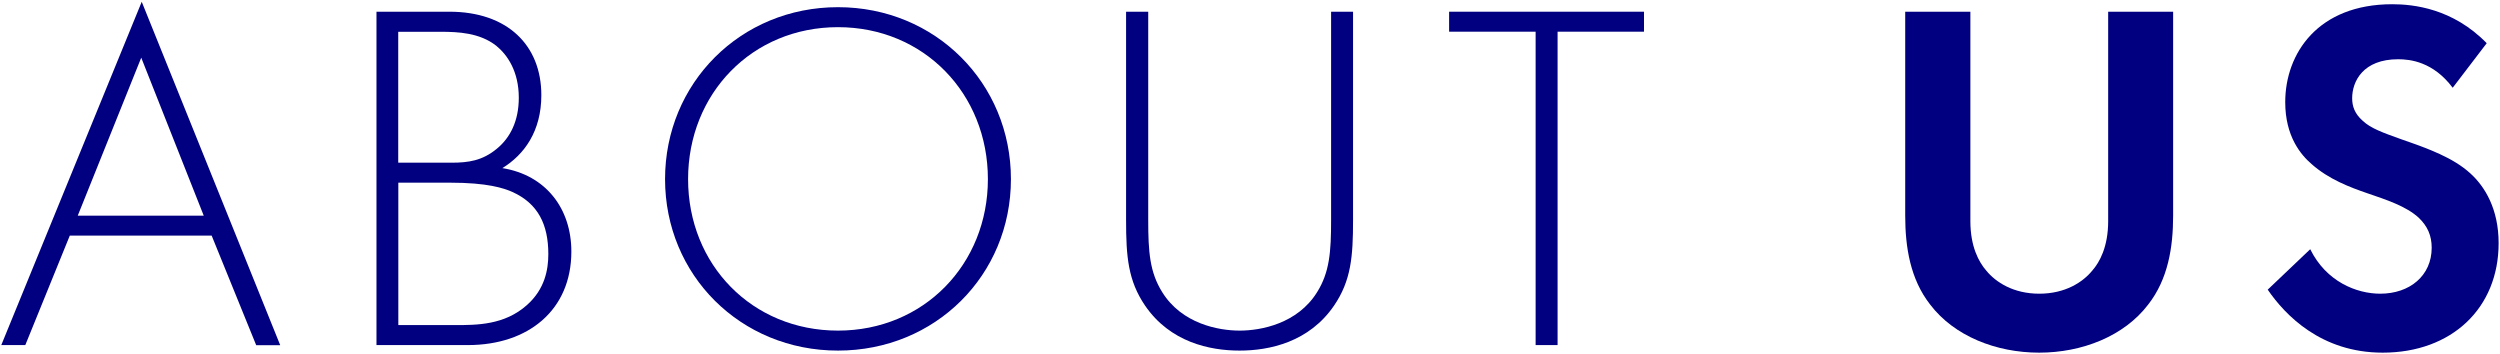
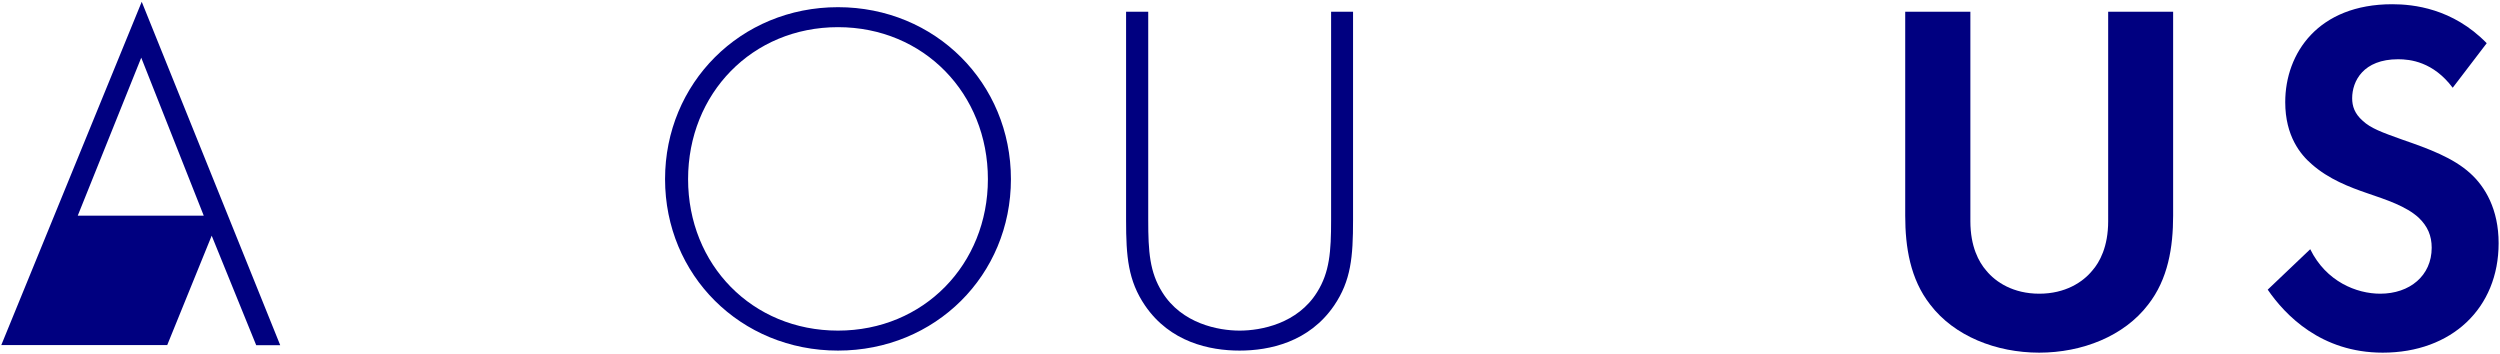
<svg xmlns="http://www.w3.org/2000/svg" width="254" height="36" viewBox="0 0 254 36">
-   <path d="m21.51,23.94H7.09l-4.52,11.12H.13L14.4.18l14.07,34.89h-2.44l-4.52-11.12Zm-.81-2.03L14.35,5.86l-6.45,16.05h12.8Z" style="fill:navy;stroke-width:0px" />
-   <path d="m38.25,1.19h7.41c5.89,0,9.34,3.4,9.34,8.48,0,3.66-1.73,6.04-3.96,7.41,4.42.71,7.01,4.11,7.01,8.48,0,5.94-4.37,9.5-10.51,9.5h-9.29V1.19Zm2.23,15.34h5.38c1.73,0,3.15-.2,4.62-1.42,1.37-1.12,2.23-2.84,2.23-5.18,0-2.69-1.17-4.37-2.29-5.28-1.68-1.32-3.86-1.42-5.64-1.42h-4.32v13.3Zm0,16.5h5.69c2.29,0,5.08,0,7.36-2.03,1.83-1.62,2.18-3.61,2.18-5.18,0-3.05-1.07-5.13-3.61-6.3-.91-.41-2.59-.96-6.35-.96h-5.28v14.47Z" style="fill:navy;stroke-width:0px" />
+   <path d="m21.51,23.94l-4.52,11.12H.13L14.4.18l14.07,34.89h-2.44l-4.52-11.12Zm-.81-2.03L14.35,5.86l-6.45,16.05h12.8Z" style="fill:navy;stroke-width:0px" />
  <path d="m102.71,18.2c0,9.75-7.67,17.42-17.57,17.42s-17.57-7.67-17.57-17.42S75.24.73,85.14.73s17.57,7.72,17.57,17.47Zm-2.34,0c0-8.68-6.5-15.44-15.23-15.44s-15.23,6.75-15.23,15.44,6.5,15.39,15.23,15.39,15.23-6.75,15.23-15.39Z" style="fill:navy;stroke-width:0px" />
  <path d="m116.66,1.19v21.18c0,3.2.15,5.28,1.42,7.31,1.98,3.2,5.69,3.91,7.87,3.91s5.89-.71,7.87-3.91c1.27-2.03,1.42-4.11,1.42-7.31V1.19h2.23v21.18c0,3.71-.2,6.14-1.93,8.68-2.54,3.71-6.55,4.57-9.6,4.57s-7.06-.86-9.6-4.57c-1.73-2.54-1.93-4.98-1.93-8.68V1.19h2.23Z" style="fill:navy;stroke-width:0px" />
-   <path d="m158.25,3.22v31.84h-2.23V3.22h-8.79V1.19h19.8v2.03h-8.79Z" style="fill:navy;stroke-width:0px" />
  <path d="m200.19,1.19v21.28c0,2.59.86,4.16,1.62,5.03.96,1.17,2.74,2.34,5.38,2.34s4.42-1.17,5.38-2.34c.76-.86,1.62-2.44,1.62-5.03V1.19h6.6v20.72c0,3.2-.51,6.45-2.54,9.04-2.44,3.2-6.7,4.88-11.07,4.88s-8.63-1.68-11.07-4.88c-2.03-2.59-2.54-5.84-2.54-9.04V1.19h6.6Z" style="fill:navy;stroke-width:0px" />
  <path d="m249.19,8.91c-1.98-2.64-4.32-2.89-5.54-2.89-3.55,0-4.67,2.23-4.67,3.96,0,.81.25,1.57,1.07,2.29.81.76,1.93,1.17,4.06,1.93,2.64.91,5.13,1.83,6.86,3.4,1.52,1.37,2.89,3.66,2.89,7.11,0,6.6-4.77,11.12-11.78,11.12-6.25,0-9.9-3.81-11.68-6.4l4.32-4.11c1.62,3.3,4.72,4.52,7.11,4.52,3,0,5.23-1.83,5.23-4.67,0-1.22-.41-2.18-1.32-3.05-1.27-1.17-3.3-1.83-5.23-2.49-1.78-.61-3.91-1.42-5.64-2.95-1.12-.96-2.69-2.84-2.69-6.3,0-4.98,3.35-9.95,10.87-9.95,2.13,0,6.14.41,9.6,3.96l-3.45,4.52Z" style="fill:navy;stroke-width:0px" />
-   <rect width="254" height="36" style="fill:none;stroke-width:0px" />
</svg>